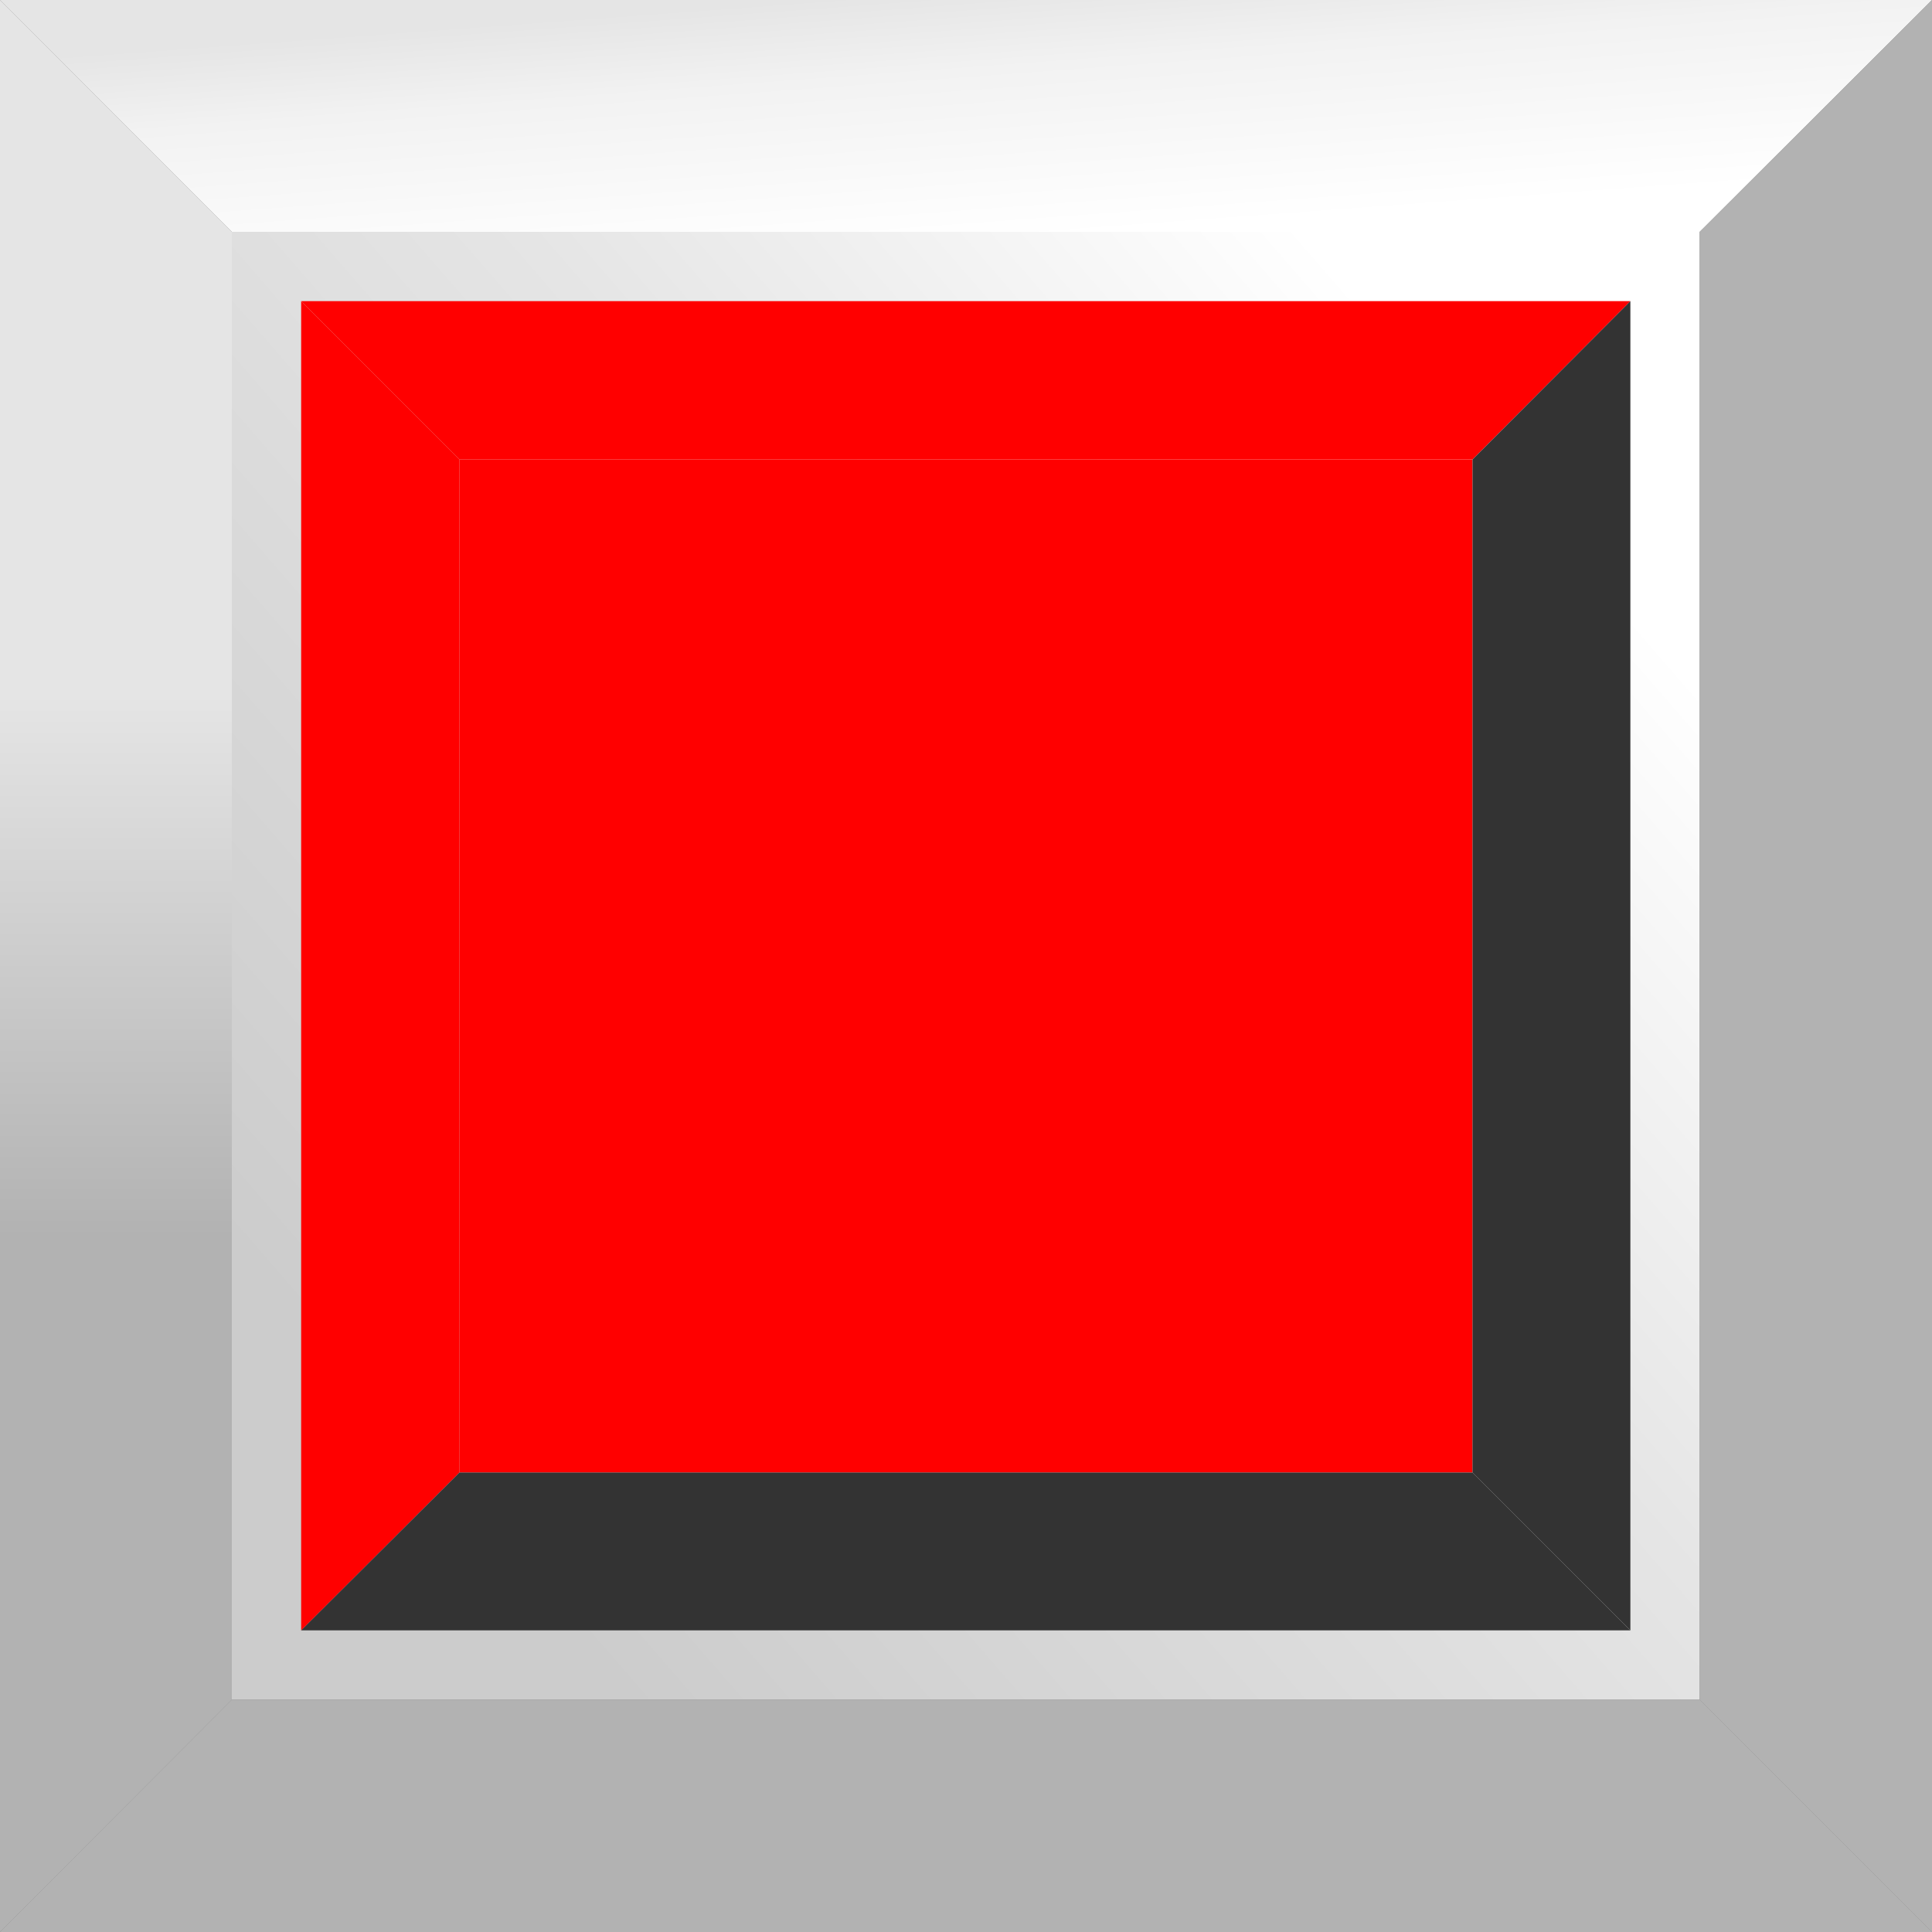
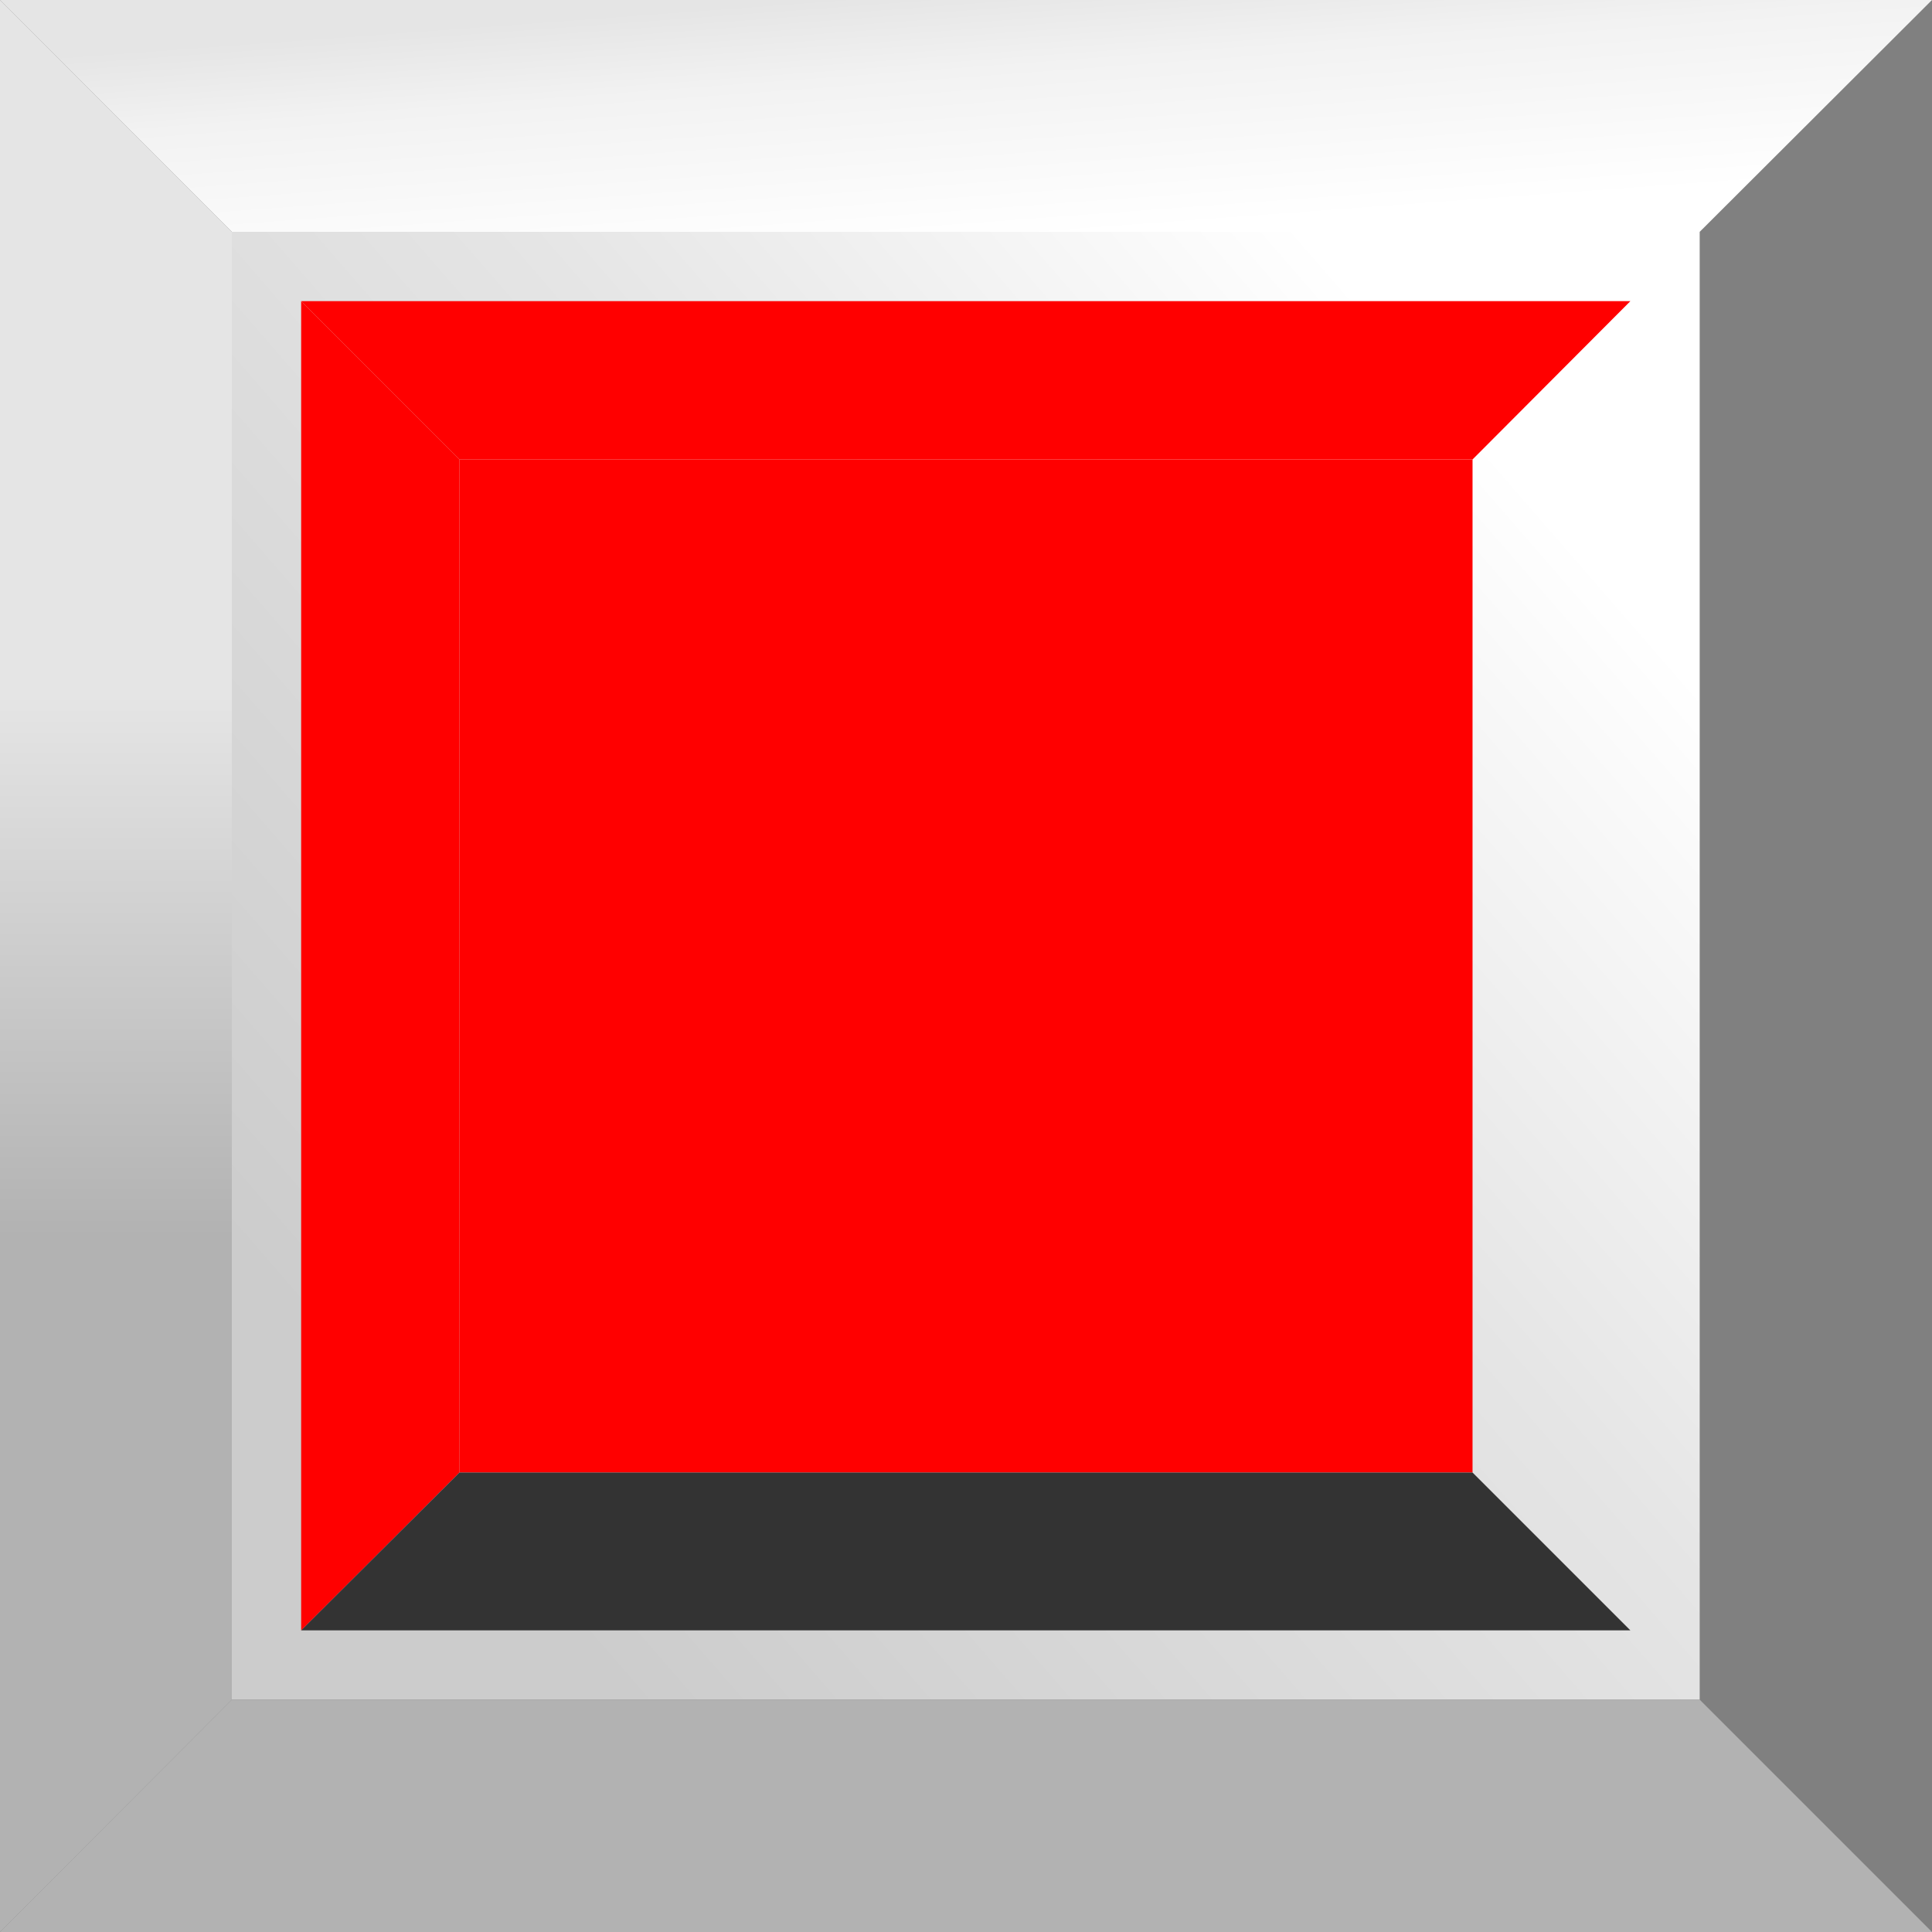
<svg xmlns="http://www.w3.org/2000/svg" xmlns:ns1="http://www.inkscape.org/namespaces/inkscape" xmlns:ns2="http://sodipodi.sourceforge.net/DTD/sodipodi-0.dtd" xmlns:xlink="http://www.w3.org/1999/xlink" xml:space="preserve" width="30mm" height="30mm" style="shape-rendering:geometricPrecision; text-rendering:geometricPrecision; image-rendering:optimizeQuality; fill-rule:evenodd; clip-rule:evenodd" viewBox="0 0 4.125 4.125" id="svg2" version="1.1" ns1:version="0.48.3.1 r9886" ns2:docname="复件 113.svg">
  <rect x="0" y="0" width="4.125" height="4.125" fill="#808080" stroke="none" />
  <ns2:namedview pagecolor="#ffffff" bordercolor="#666666" borderopacity="1" objecttolerance="10" gridtolerance="10" guidetolerance="10" ns1:pageopacity="0" ns1:pageshadow="2" ns1:window-width="1440" ns1:window-height="844" id="namedview46" showgrid="false" ns1:zoom="4.4402964" ns1:cx="49.070327" ns1:cy="47.365066" ns1:window-x="-4" ns1:window-y="-4" ns1:window-maximized="1" ns1:current-layer="svg2" />
  <defs id="defs4">
    <style type="text/css" id="style6">
   
    .fil6 {fill:black}
    .fil2 {fill:#B2B2B2}
    .fil4 {fill:#666666}
    .fil5 {fill:#999999}
    .fil0 {fill:url(#id0)}
    .fil1 {fill:url(#id1)}
    .fil3 {fill:url(#id2)}
   
  </style>
    <linearGradient id="id0" gradientUnits="userSpaceOnUse" x1="0.875" y1="3.093" x2="3.25" y2="1.031">
      <stop offset="0" style="stop-color:#CCCCCC" id="stop9" />
      <stop offset="0.6" style="stop-color:#E5E5E5" id="stop11" />
      <stop offset="1" style="stop-color:white" id="stop13" />
    </linearGradient>
    <linearGradient id="id1" gradientUnits="userSpaceOnUse" x1="2.042" y1="-0.023" x2="2.082" y2="0.518">
      <stop offset="0" style="stop-color:#E5E5E5" id="stop16" />
      <stop offset="0.322" style="stop-color:#F2F2F2" id="stop18" />
      <stop offset="1" style="stop-color:white" id="stop20" />
    </linearGradient>
    <linearGradient id="id2" gradientUnits="userSpaceOnUse" x1="0.248" y1="1.485" x2="0.248" y2="2.64">
      <stop offset="0" style="stop-color:#E5E5E5" id="stop23" />
      <stop offset="1" style="stop-color:#B2B2B2" id="stop25" />
    </linearGradient>
    <linearGradient ns1:collect="always" xlink:href="#id0" id="linearGradient3036" gradientUnits="userSpaceOnUse" x1="0.875" y1="3.093" x2="3.25" y2="1.031" />
  </defs>
  <rect style="fill:url(#linearGradient3036)" id="rect29" height="3.134" width="3.134" y="0.495" x="0.495" class="fil0" />
  <g id="_173413488">
    <polygon style="fill:url(#id1)" points="4.125,0 1.37485e-005,0 0.495,0.495 3.629,0.495 " class="fil1" id="_169549072" />
    <polygon style="fill:#b2b2b2" points="4.125,4.125 0,4.125 0.495,3.629 3.629,3.629 " class="fil2" id="_136184176" />
    <polygon style="fill:url(#id2)" points="0,0 0,4.125 0.495,3.629 0.495,0.495 " class="fil3" id="_169536312" />
-     <polygon style="fill:#b2b2b2" points="4.125,0 4.125,4.125 3.629,3.629 3.629,0.495 " class="fil2" id="_169530104" />
  </g>
  <g id="light" ns1:label="#g3042" style="fill: rgb(255, 0, 0);">
    <rect class="fil4" x="0.981" y="0.981" width="2.163" height="2.163" id="rect36" style="fill: rgb(255, 0, 0);" />
  </g>
  <g id="hlight" ns1:label="#g3038" style="fill: rgb(255, 0, 0);">
    <polygon class="fil5" points="3.481,0.643 0.643,0.643 0.981,0.981 3.144,0.981 " id="polygon38" style="fill: rgb(255, 0, 0);" />
    <polygon class="fil5" points="0.643,0.643 0.643,3.481 0.981,3.144 0.981,0.981 " id="polygon42" style="fill: rgb(255, 0, 0);" />
  </g>
  <g id="dark" ns1:label="#g3045">
    <polygon class="fil6" points="3.481,3.481 0.643,3.481 0.981,3.144 3.144,3.144 " id="polygon40" style="fill: rgb(51, 51, 51);" />
-     <polygon class="fil6" points="3.481,0.643 3.481,3.481 3.144,3.144 3.144,0.981 " id="polygon44" style="fill: rgb(51, 51, 51);" />
  </g>
</svg>